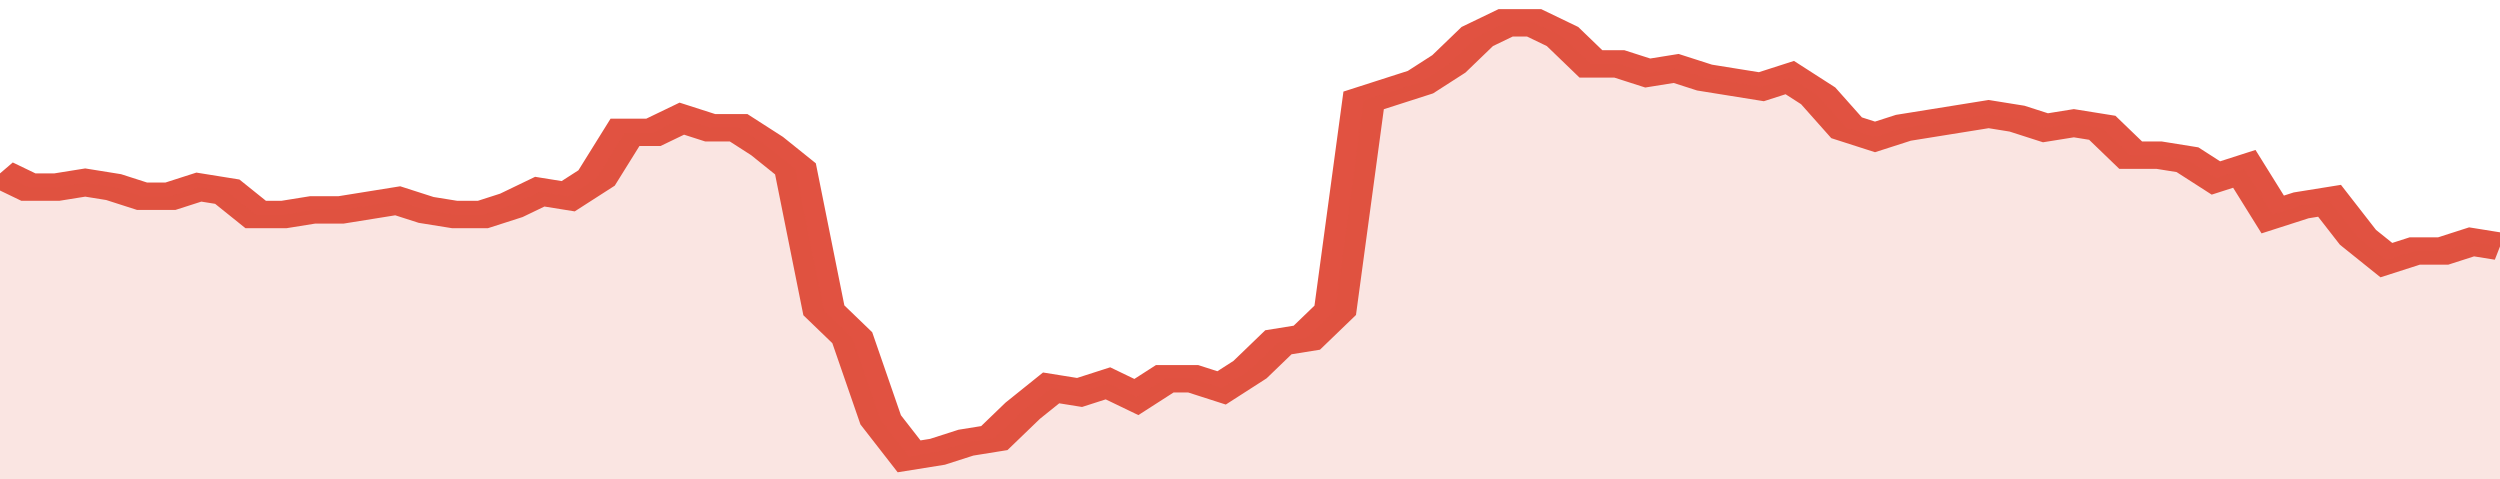
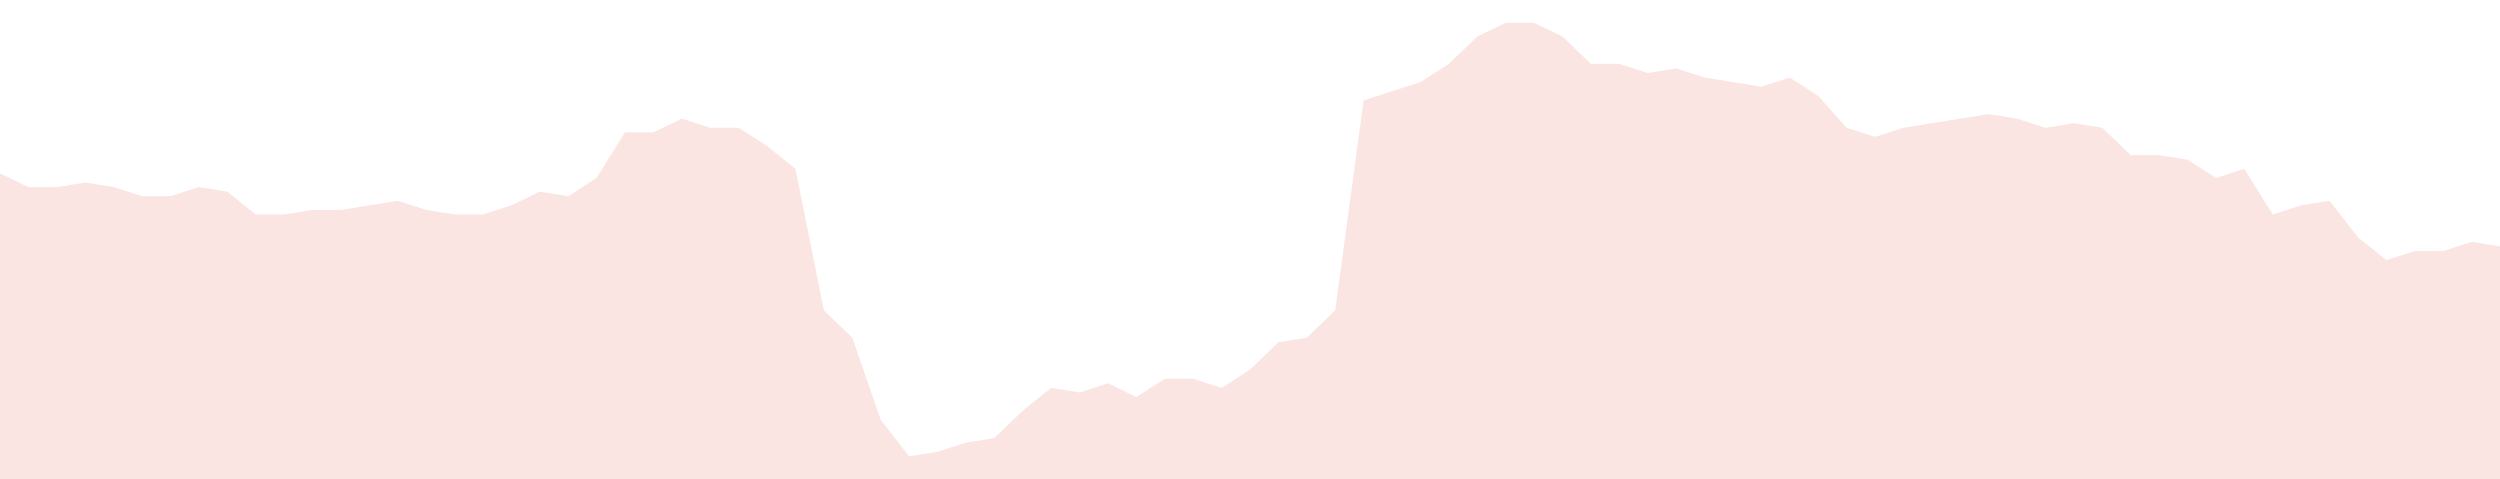
<svg xmlns="http://www.w3.org/2000/svg" viewBox="0 0 352 105" width="120" height="23" preserveAspectRatio="none">
-   <polyline fill="none" stroke="#E15241" stroke-width="6" points="0, 38 4, 41 8, 41 12, 40 16, 41 20, 43 24, 43 28, 41 32, 42 36, 47 40, 47 44, 46 48, 46 52, 45 56, 44 60, 46 64, 47 68, 47 72, 45 76, 42 80, 43 84, 39 88, 29 92, 29 96, 26 100, 28 104, 28 108, 32 112, 37 116, 68 120, 74 124, 92 128, 100 132, 99 136, 97 140, 96 144, 90 148, 85 152, 86 156, 84 160, 87 164, 83 168, 83 172, 85 176, 81 180, 75 184, 74 188, 68 192, 22 196, 20 200, 18 204, 14 208, 8 212, 5 216, 5 220, 8 224, 14 228, 14 232, 16 236, 15 240, 17 244, 18 248, 19 252, 17 256, 21 260, 28 264, 30 268, 28 272, 27 276, 26 280, 25 284, 26 288, 28 292, 27 296, 28 300, 34 304, 34 308, 35 312, 39 316, 37 320, 47 324, 45 328, 44 332, 52 336, 57 340, 55 344, 55 348, 53 352, 54 352, 54 "> </polyline>
  <polygon fill="#E15241" opacity="0.15" points="0, 105 0, 38 4, 41 8, 41 12, 40 16, 41 20, 43 24, 43 28, 41 32, 42 36, 47 40, 47 44, 46 48, 46 52, 45 56, 44 60, 46 64, 47 68, 47 72, 45 76, 42 80, 43 84, 39 88, 29 92, 29 96, 26 100, 28 104, 28 108, 32 112, 37 116, 68 120, 74 124, 92 128, 100 132, 99 136, 97 140, 96 144, 90 148, 85 152, 86 156, 84 160, 87 164, 83 168, 83 172, 85 176, 81 180, 75 184, 74 188, 68 192, 22 196, 20 200, 18 204, 14 208, 8 212, 5 216, 5 220, 8 224, 14 228, 14 232, 16 236, 15 240, 17 244, 18 248, 19 252, 17 256, 21 260, 28 264, 30 268, 28 272, 27 276, 26 280, 25 284, 26 288, 28 292, 27 296, 28 300, 34 304, 34 308, 35 312, 39 316, 37 320, 47 324, 45 328, 44 332, 52 336, 57 340, 55 344, 55 348, 53 352, 54 352, 105 " />
</svg>